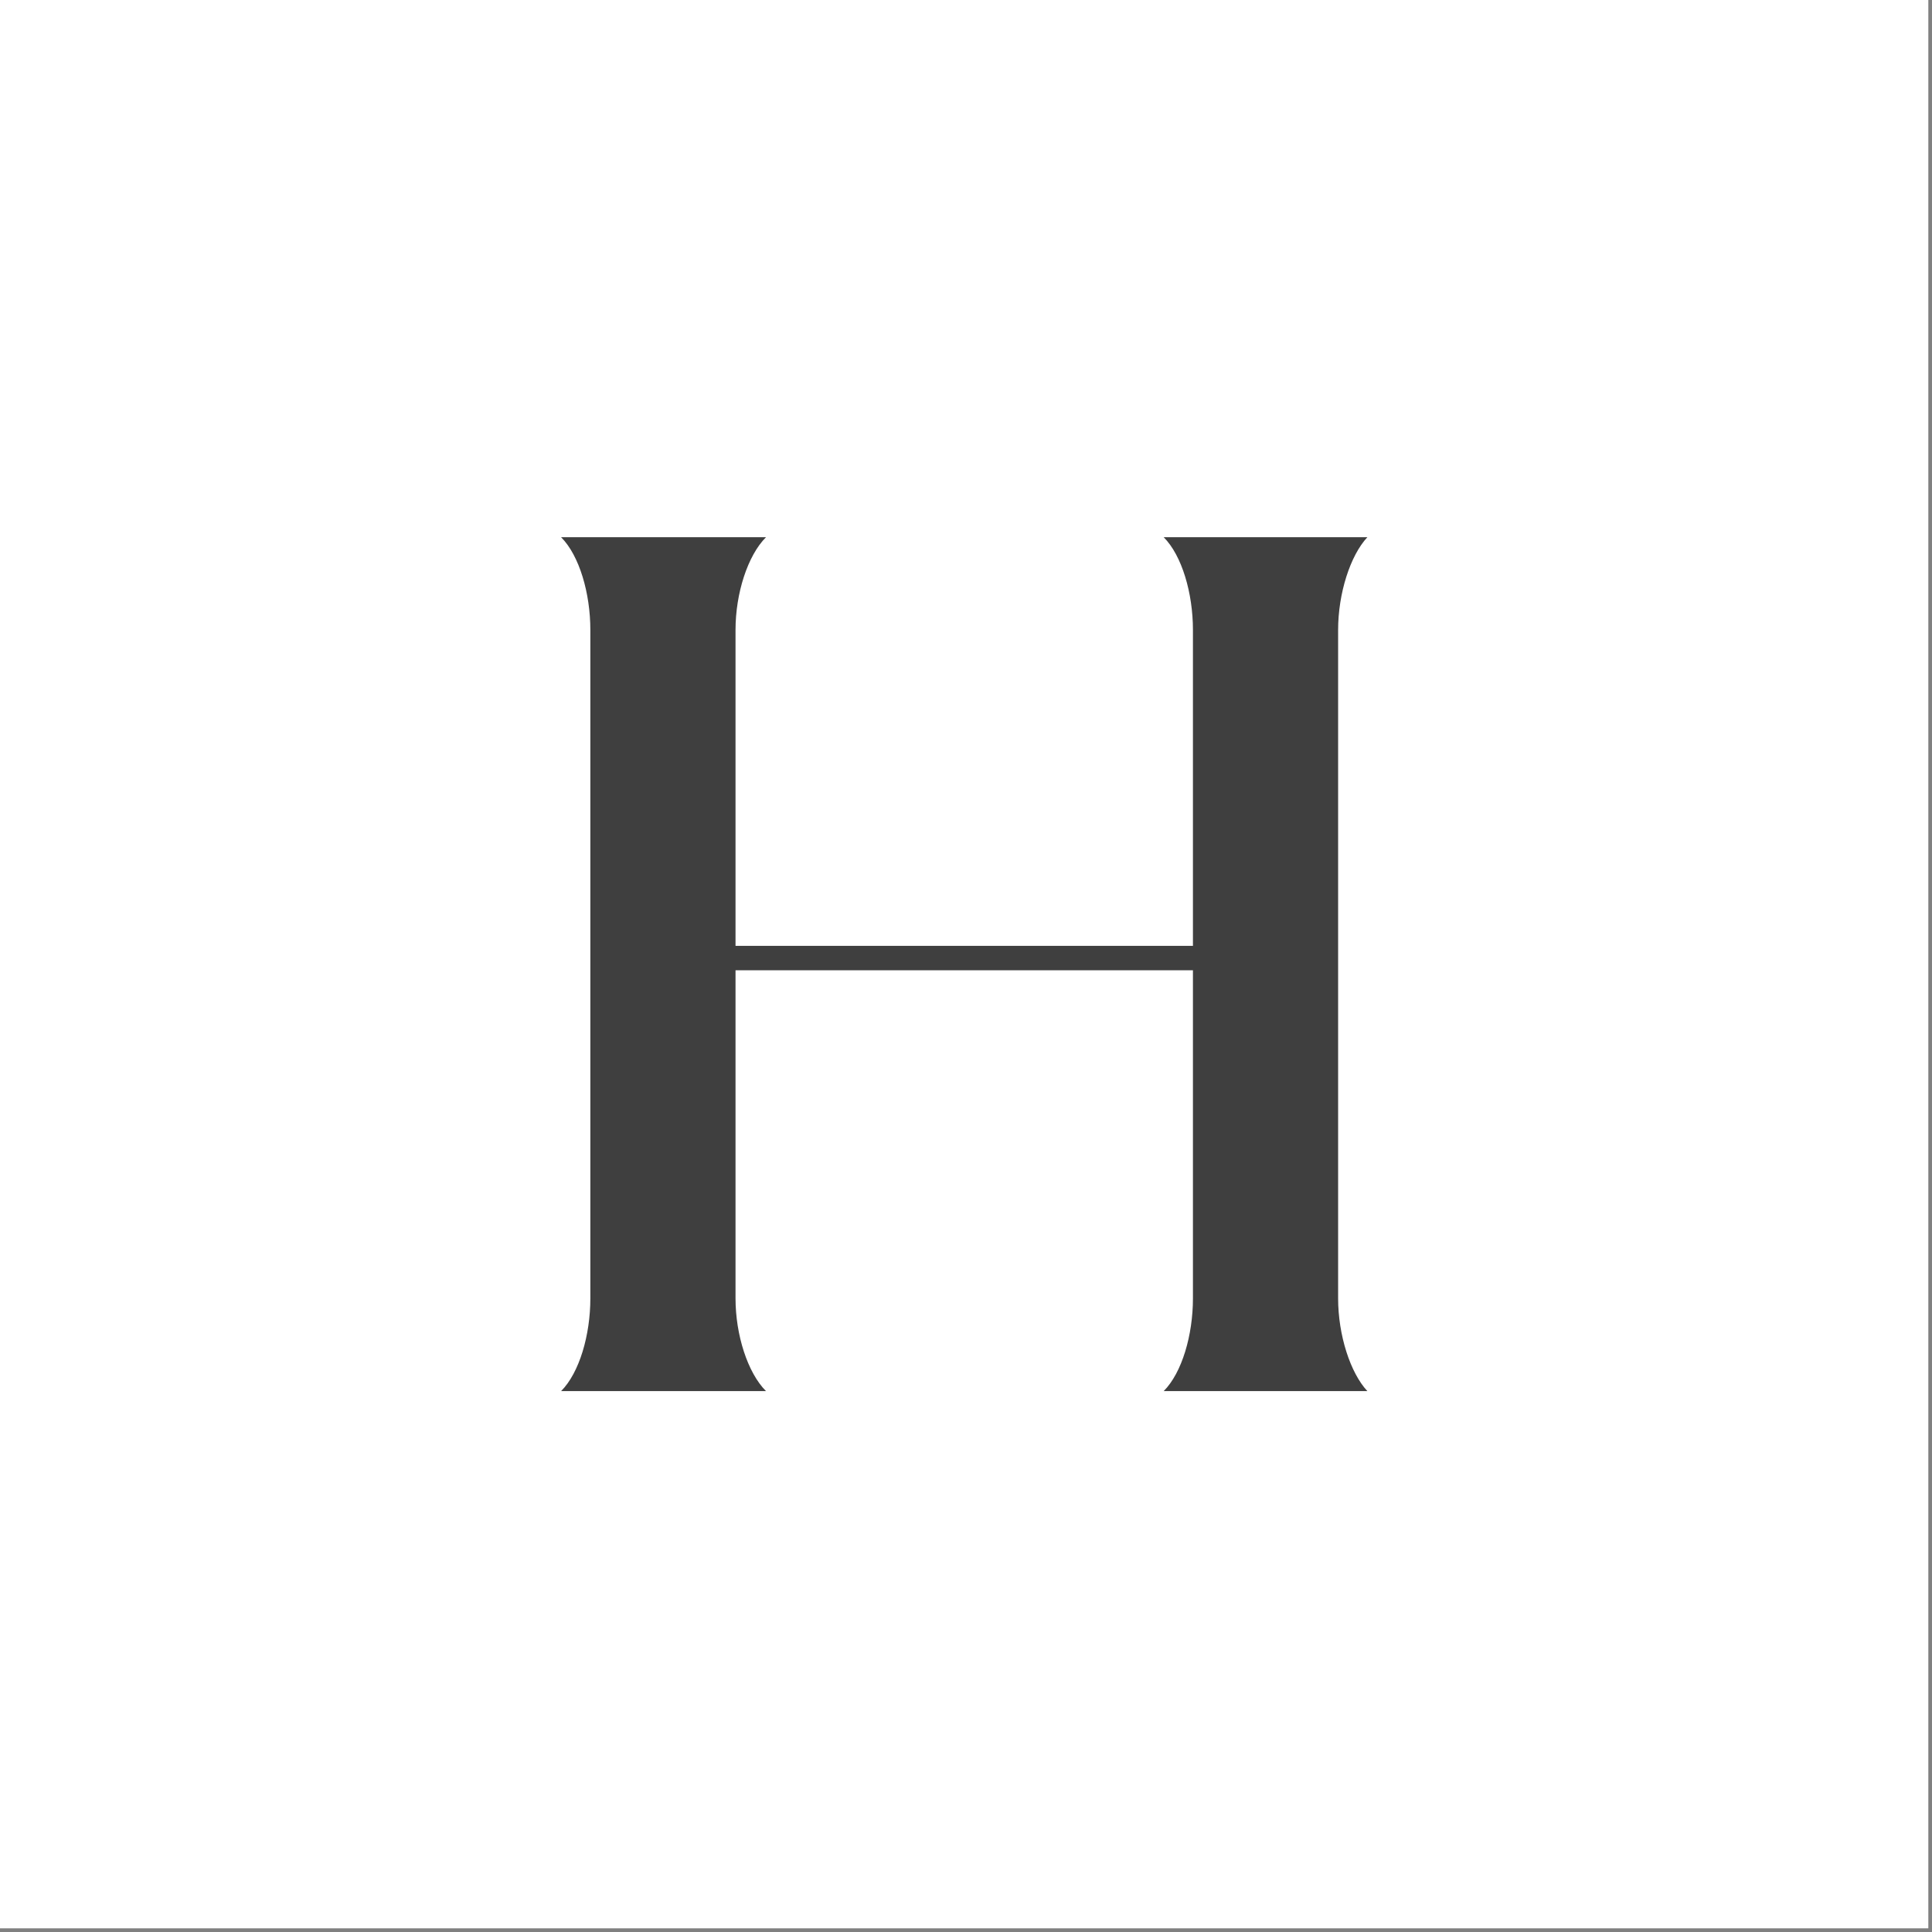
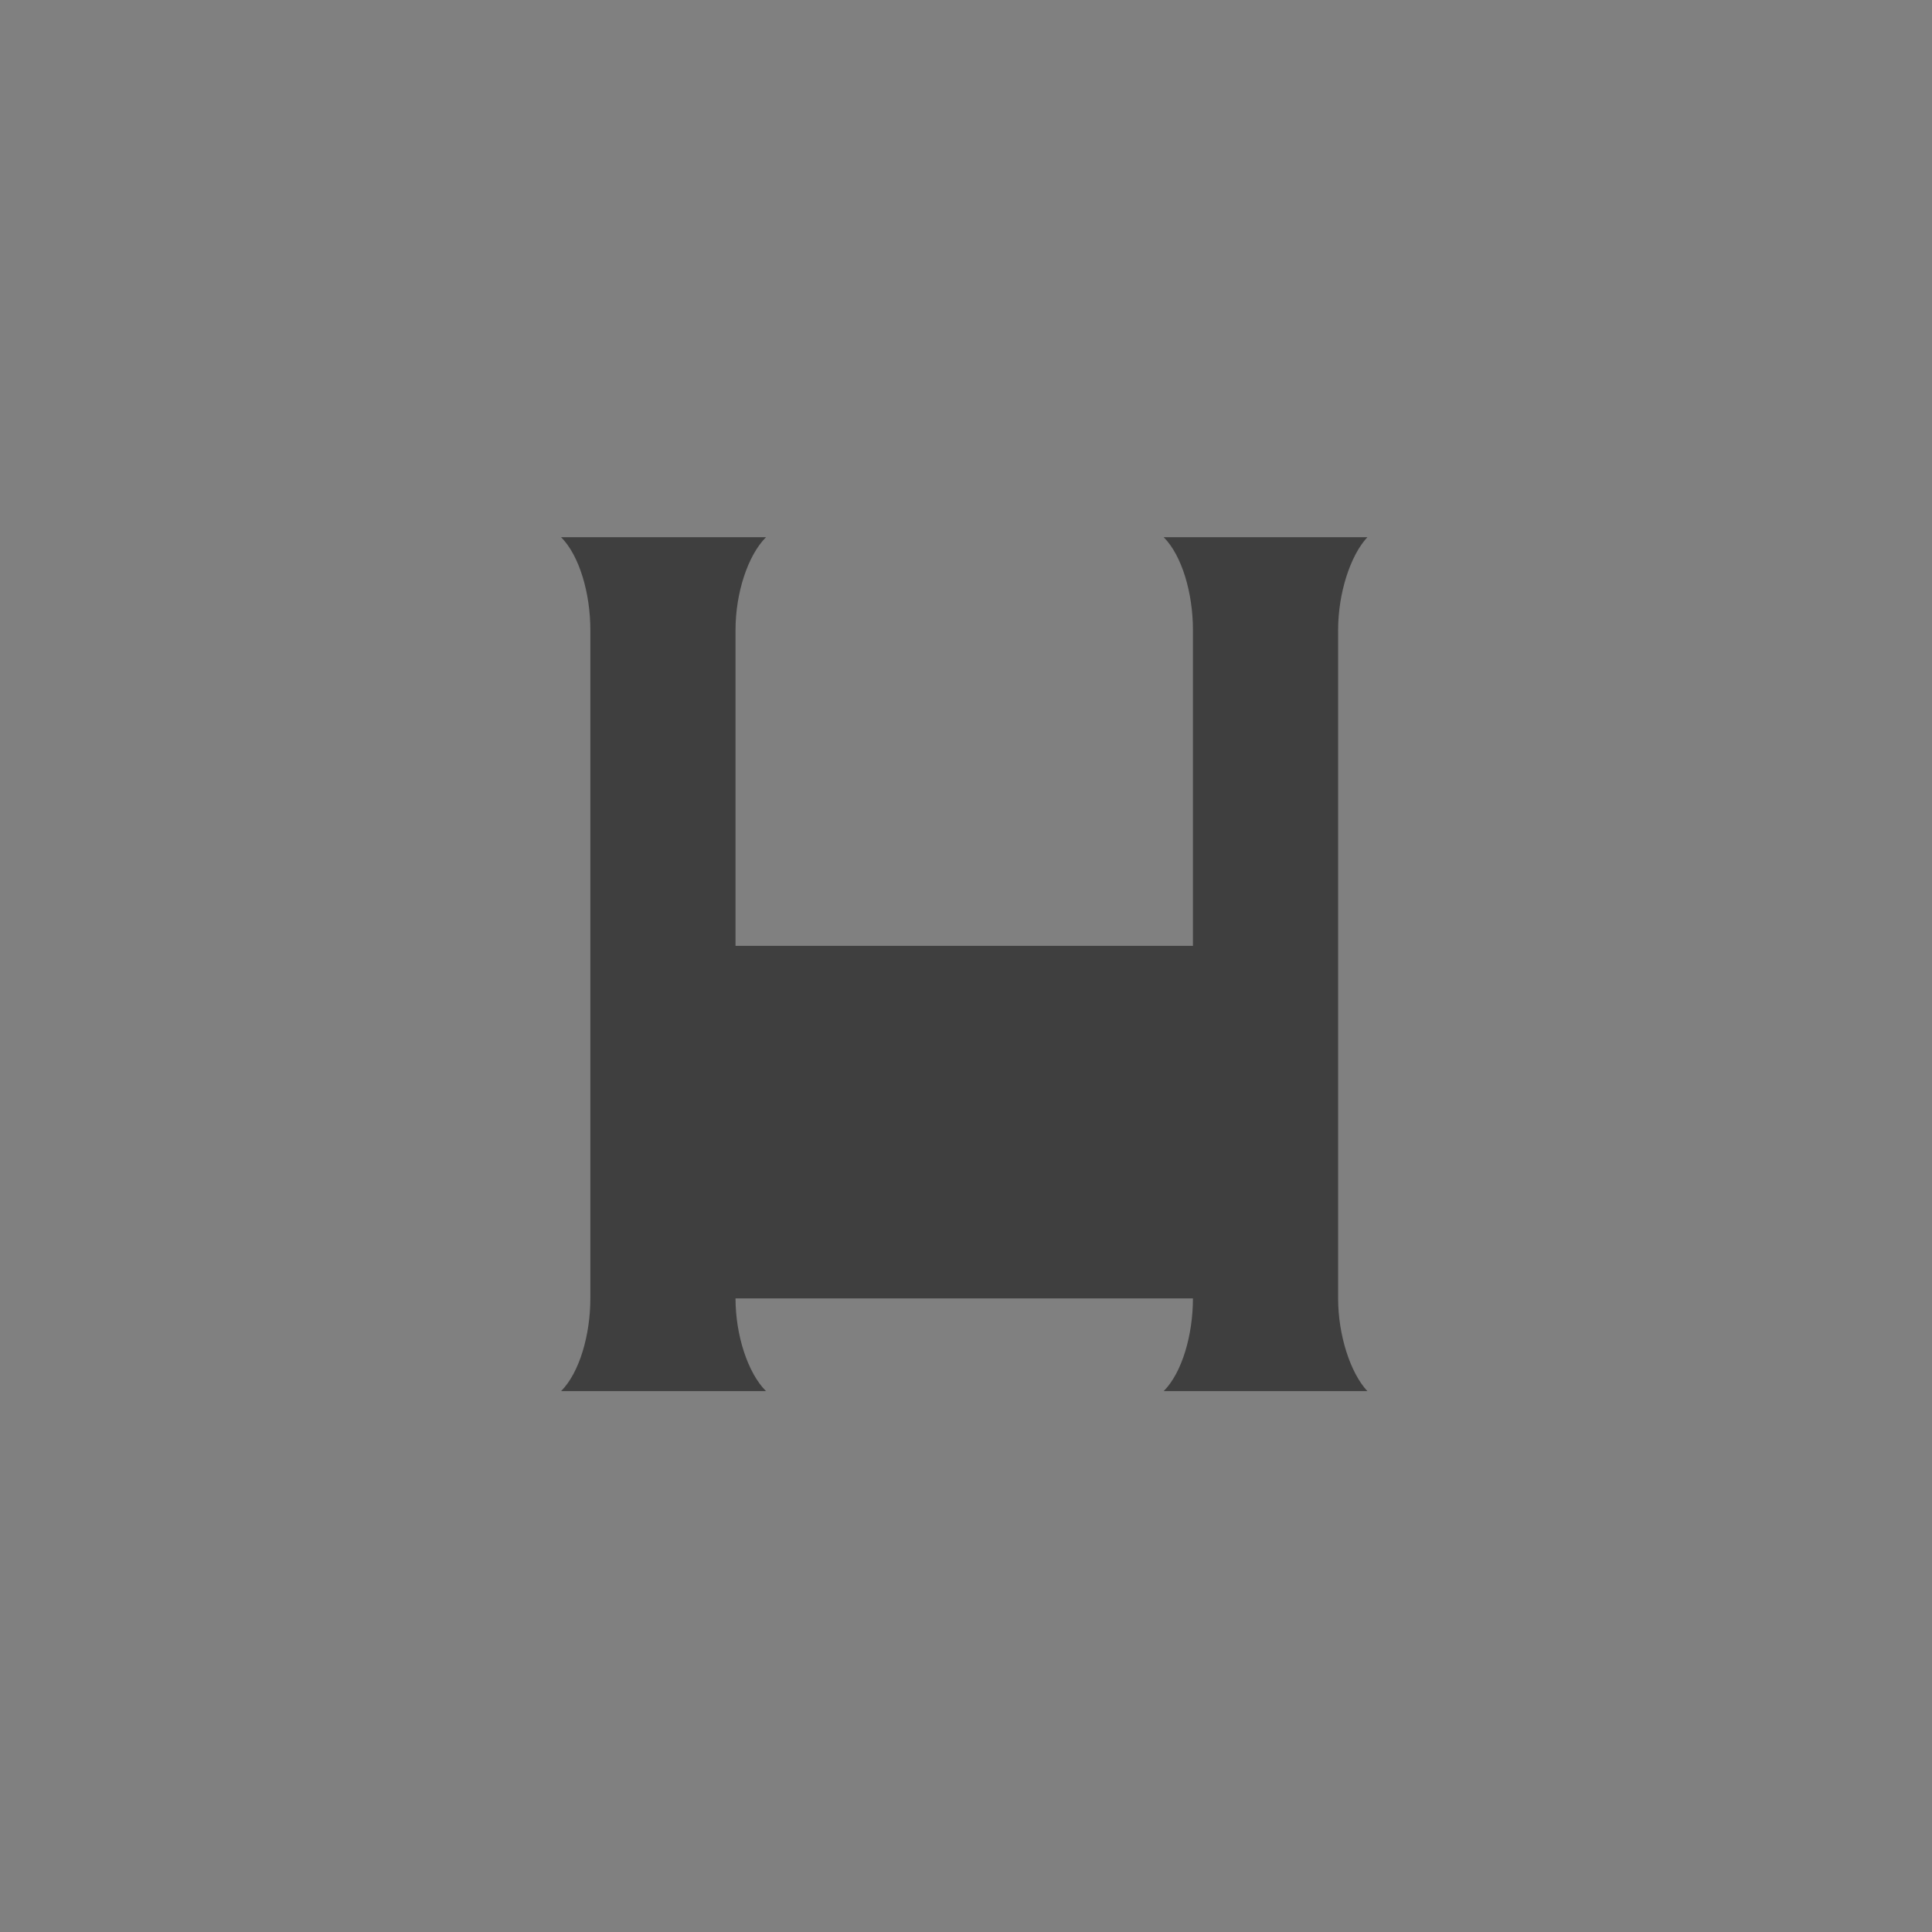
<svg xmlns="http://www.w3.org/2000/svg" width="284" height="284" viewBox="0 0 284 284" fill="none">
  <rect x="0" y="0" width="284" height="284" fill="#808080" stroke="none" />
-   <rect width="283.46" height="283.46" fill="white" />
-   <path d="M86.78 190.86V92.6C86.78 87.22 85.17 81.66 82.48 78.97H112.6C109.91 81.66 108.12 87.22 108.12 92.6V139.04H175.36V92.6C175.36 87.22 173.75 81.66 171.06 78.97H201C198.49 81.66 196.7 87.22 196.7 92.6V190.86C196.7 196.24 198.49 201.8 201 204.49H171.06C173.75 201.8 175.36 196.24 175.36 190.86V142.63H108.12V190.86C108.12 196.24 109.91 201.8 112.6 204.49H82.48C85.17 201.8 86.78 196.24 86.78 190.86Z" fill="#3F3F3F" />
+   <path d="M86.78 190.86V92.6C86.78 87.22 85.17 81.66 82.48 78.97H112.6C109.91 81.66 108.12 87.22 108.12 92.6V139.04H175.36V92.6C175.36 87.22 173.75 81.66 171.06 78.97H201C198.49 81.66 196.7 87.22 196.7 92.6V190.86C196.7 196.24 198.49 201.8 201 204.49H171.06C173.75 201.8 175.36 196.24 175.36 190.86H108.12V190.86C108.12 196.24 109.91 201.8 112.6 204.49H82.48C85.17 201.8 86.78 196.24 86.78 190.86Z" fill="#3F3F3F" />
</svg>